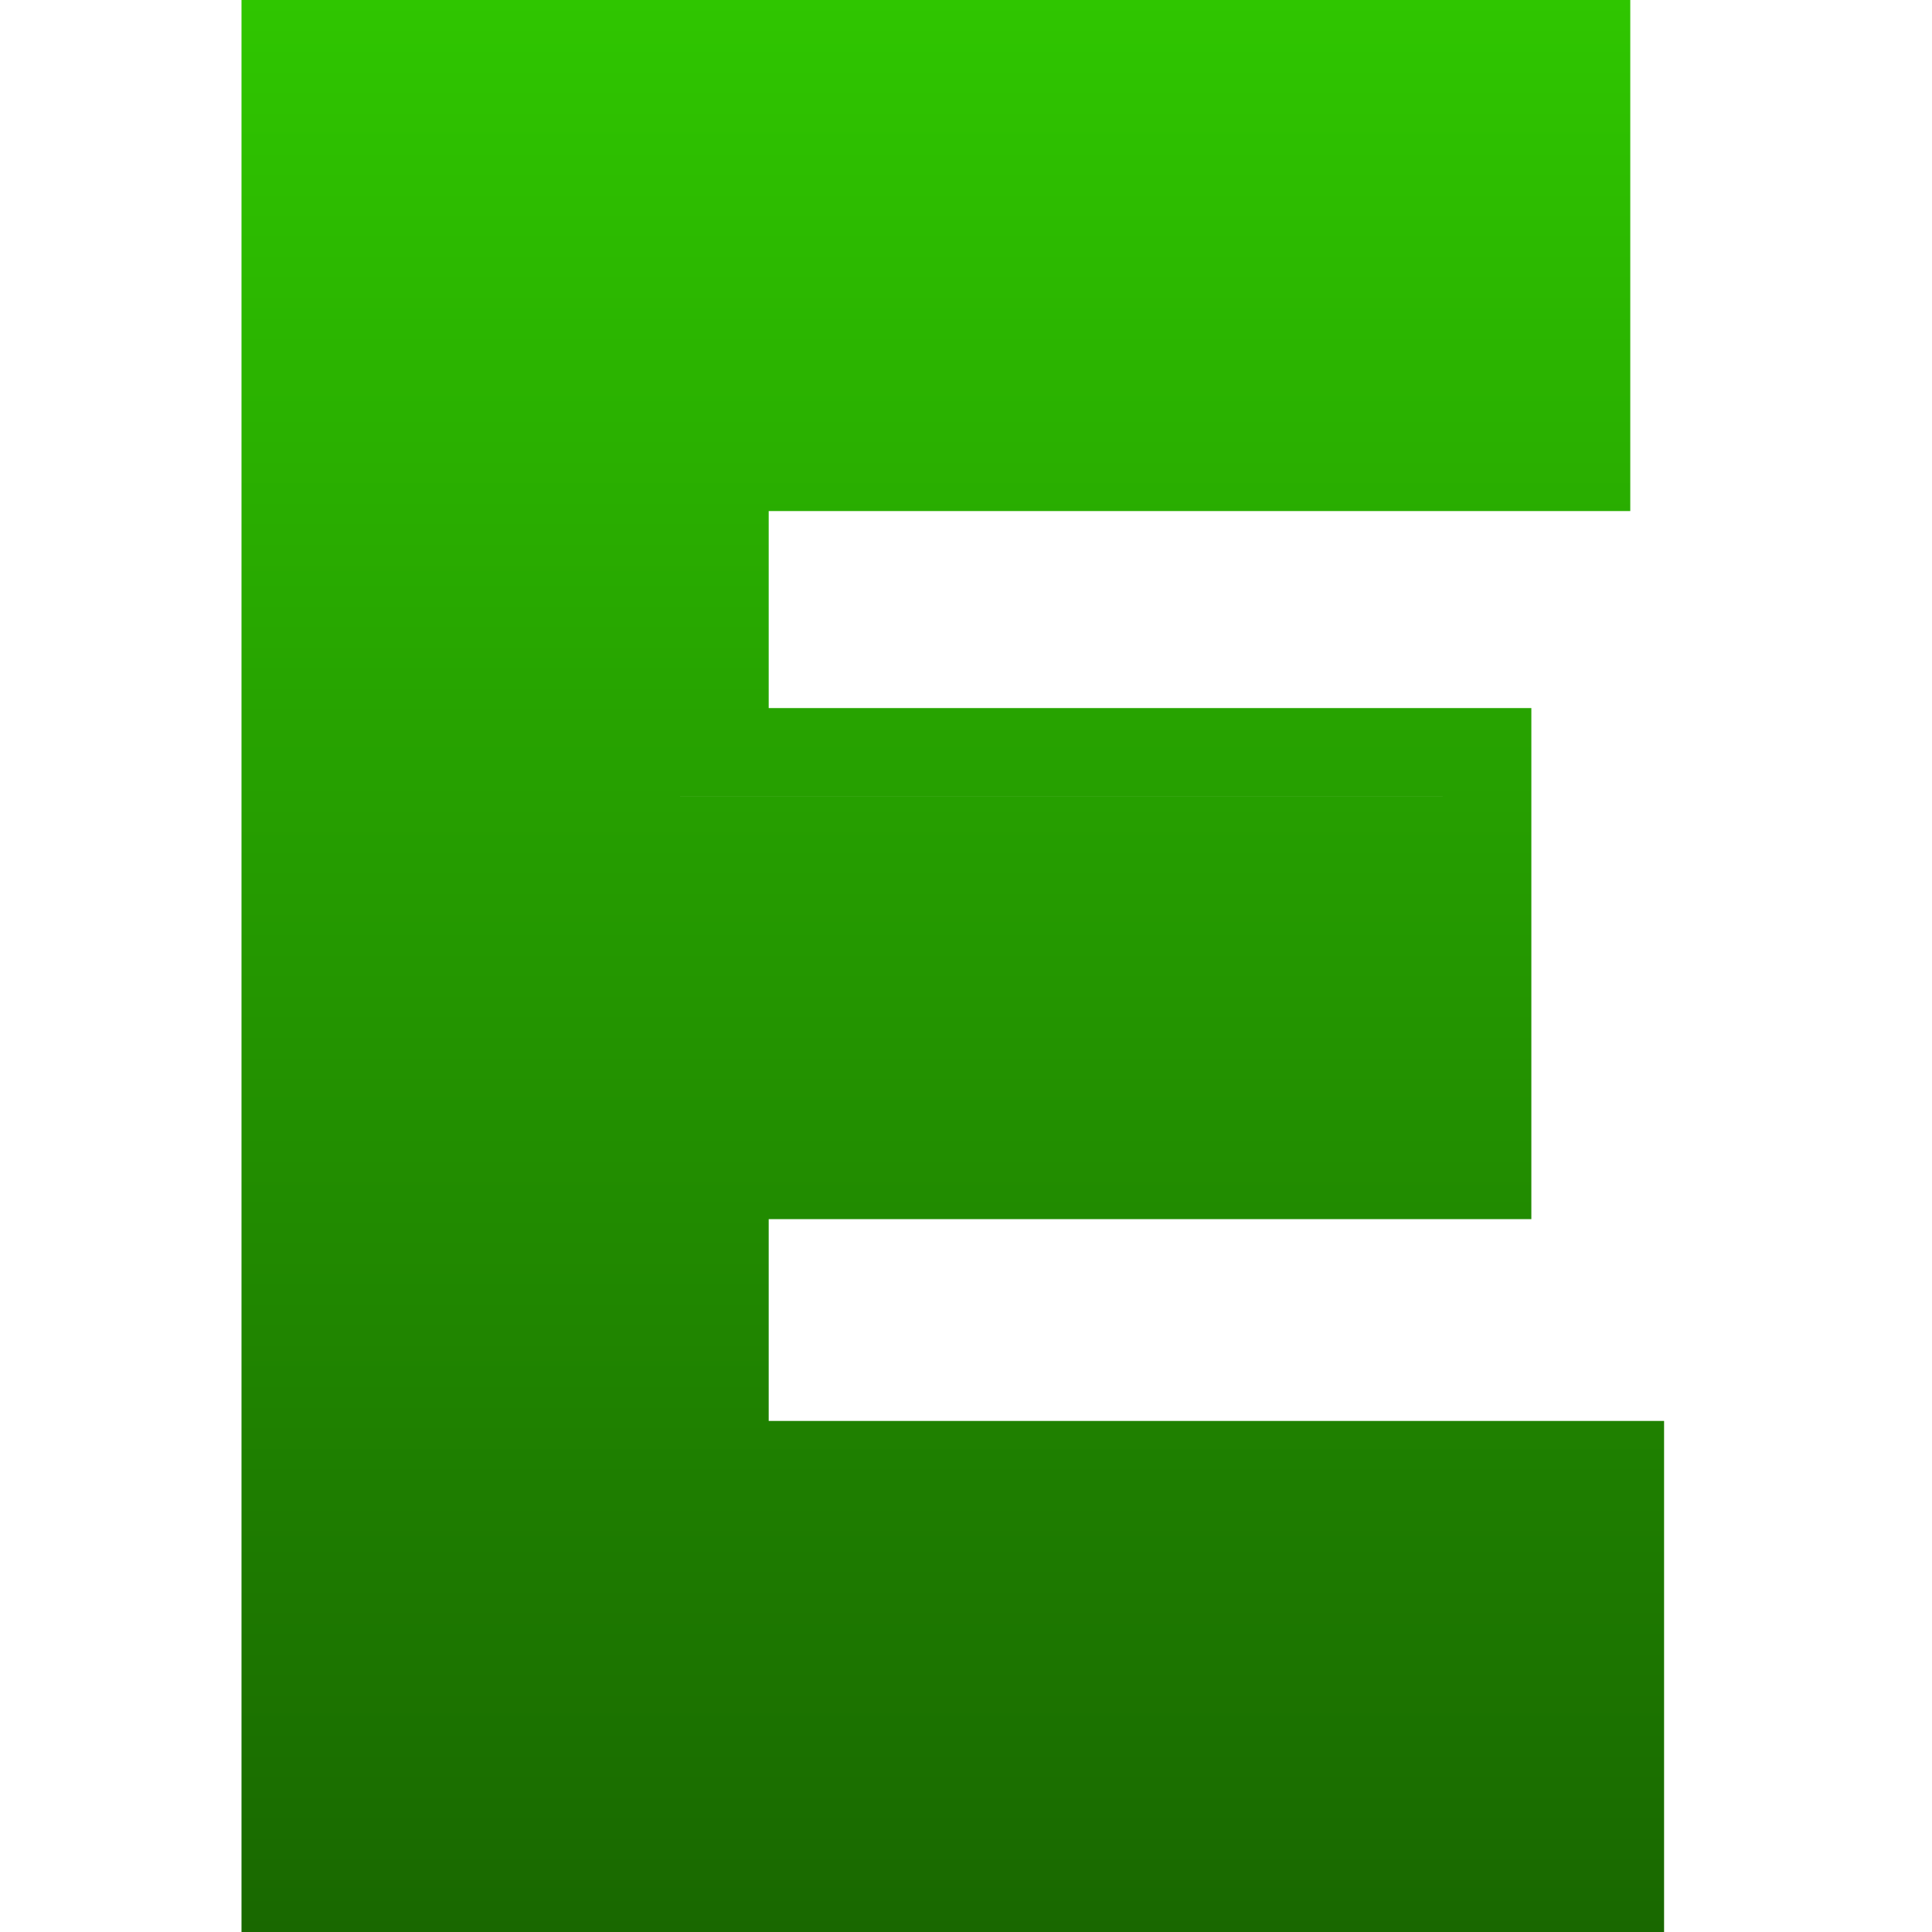
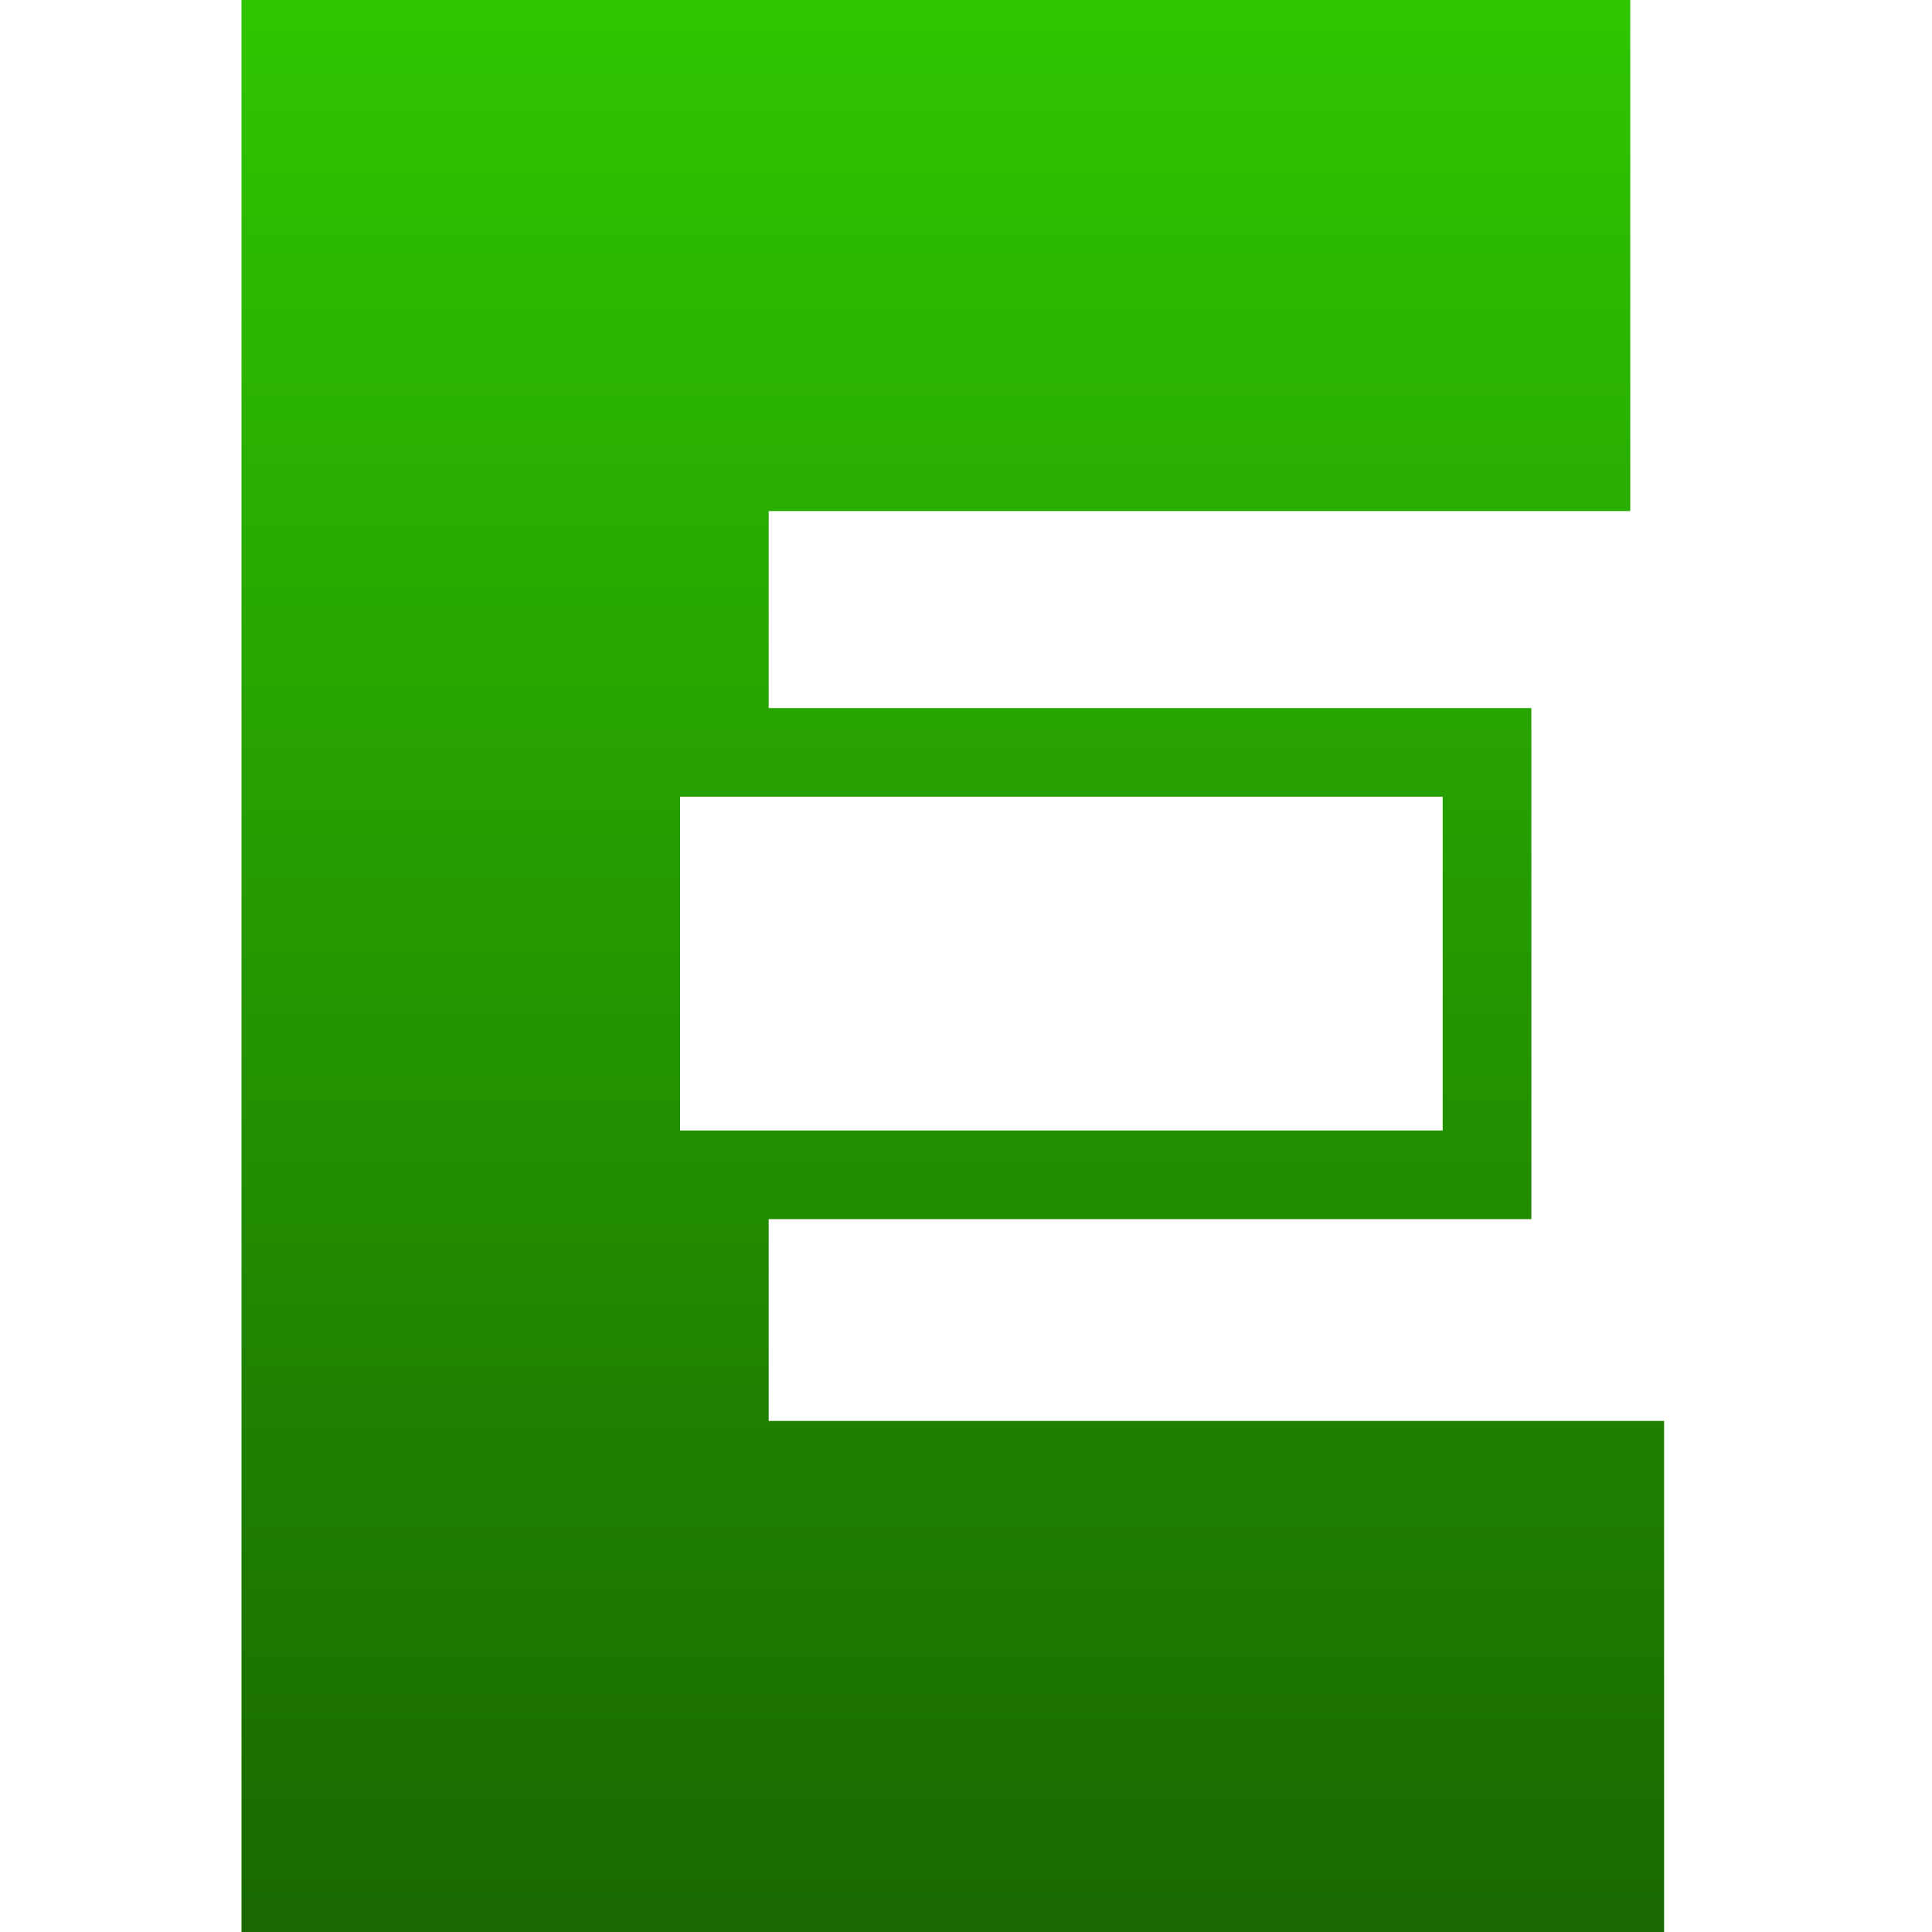
<svg xmlns="http://www.w3.org/2000/svg" width="40" height="40" viewBox="0 0 40 40" fill="none">
-   <path fill-rule="evenodd" clip-rule="evenodd" d="M33.753 0H5V40H34.453V29.419H15.915V25.241H31.705V14.66H15.915V10.581H33.753V0ZM30.573 15.792V24.109H14.783V30.551H14.783V24.109H30.573V15.792H30.573ZM14.783 15.792V9.449H32.621V1.132H32.621V9.449H14.783V15.792H14.783ZM33.321 30.551V38.868L6.132 38.868H33.321V30.551H33.321ZM14.08 31.254V23.406H14.08V31.254H32.617V38.165H32.617V31.254H14.08ZM29.869 23.406H29.869V16.496H14.08V8.746H14.08V16.495H29.869V23.406ZM31.918 8.746H31.918V1.835H6.835V1.835H31.918V8.746Z" fill="url(#paint0_linear_454_248)" />
+   <path fill-rule="evenodd" clip-rule="evenodd" d="M33.753 0H5V40H34.453V29.419H15.915V25.241H31.705V14.66H15.915V10.581H33.753V0ZM30.573 15.792V24.109H14.783V30.551H14.783V24.109H30.573V15.792H30.573ZM14.783 15.792V9.449H32.621V1.132H32.621V9.449H14.783V15.792H14.783ZM33.321 30.551V38.868L6.132 38.868H33.321V30.551H33.321ZM14.08 31.254V23.406H14.08V31.254H32.617V38.165H32.617V31.254H14.08ZM29.869 23.406H29.869H14.08V8.746H14.08V16.495H29.869V23.406ZM31.918 8.746H31.918V1.835H6.835V1.835H31.918V8.746Z" fill="url(#paint0_linear_454_248)" />
  <defs>
    <linearGradient id="paint0_linear_454_248" x1="19.726" y1="0" x2="19.726" y2="40" gradientUnits="userSpaceOnUse">
      <stop stop-color="#2FC600" />
      <stop offset="1" stop-color="#196800" />
    </linearGradient>
  </defs>
</svg>